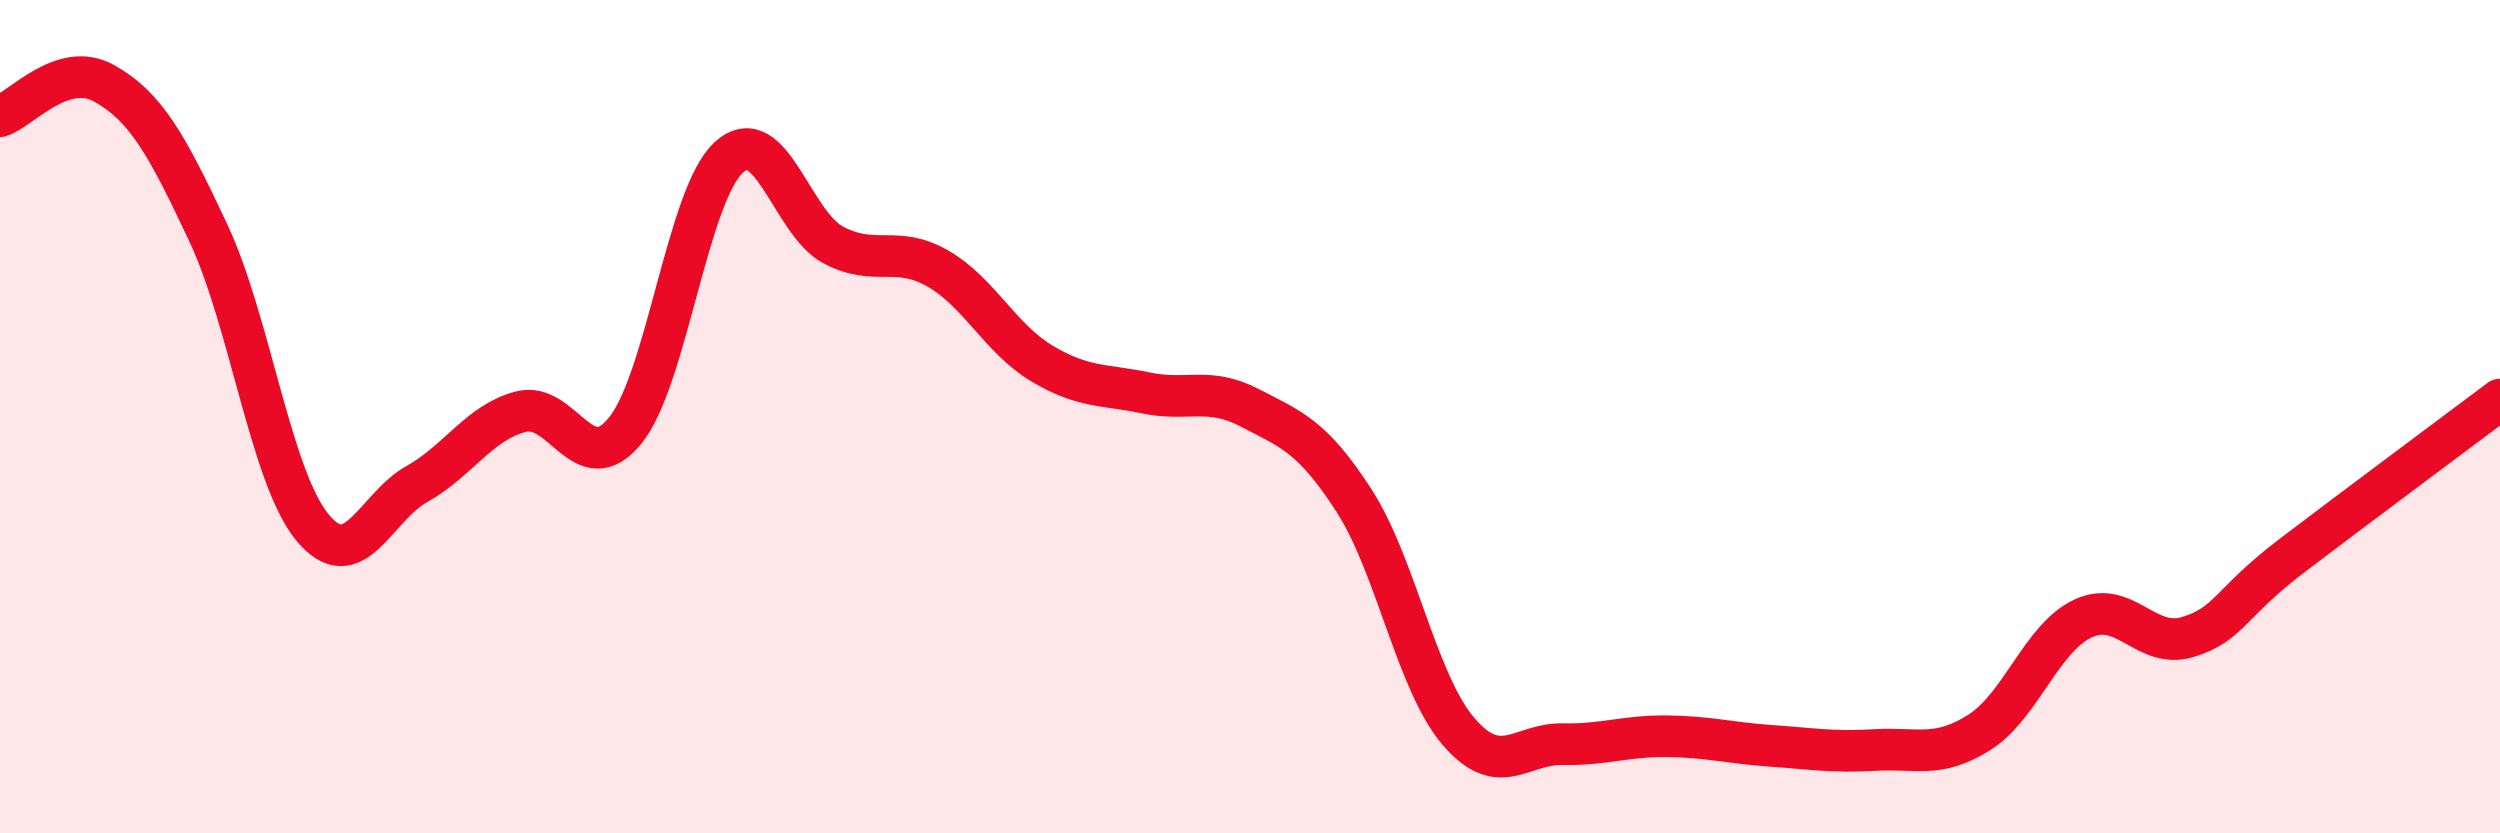
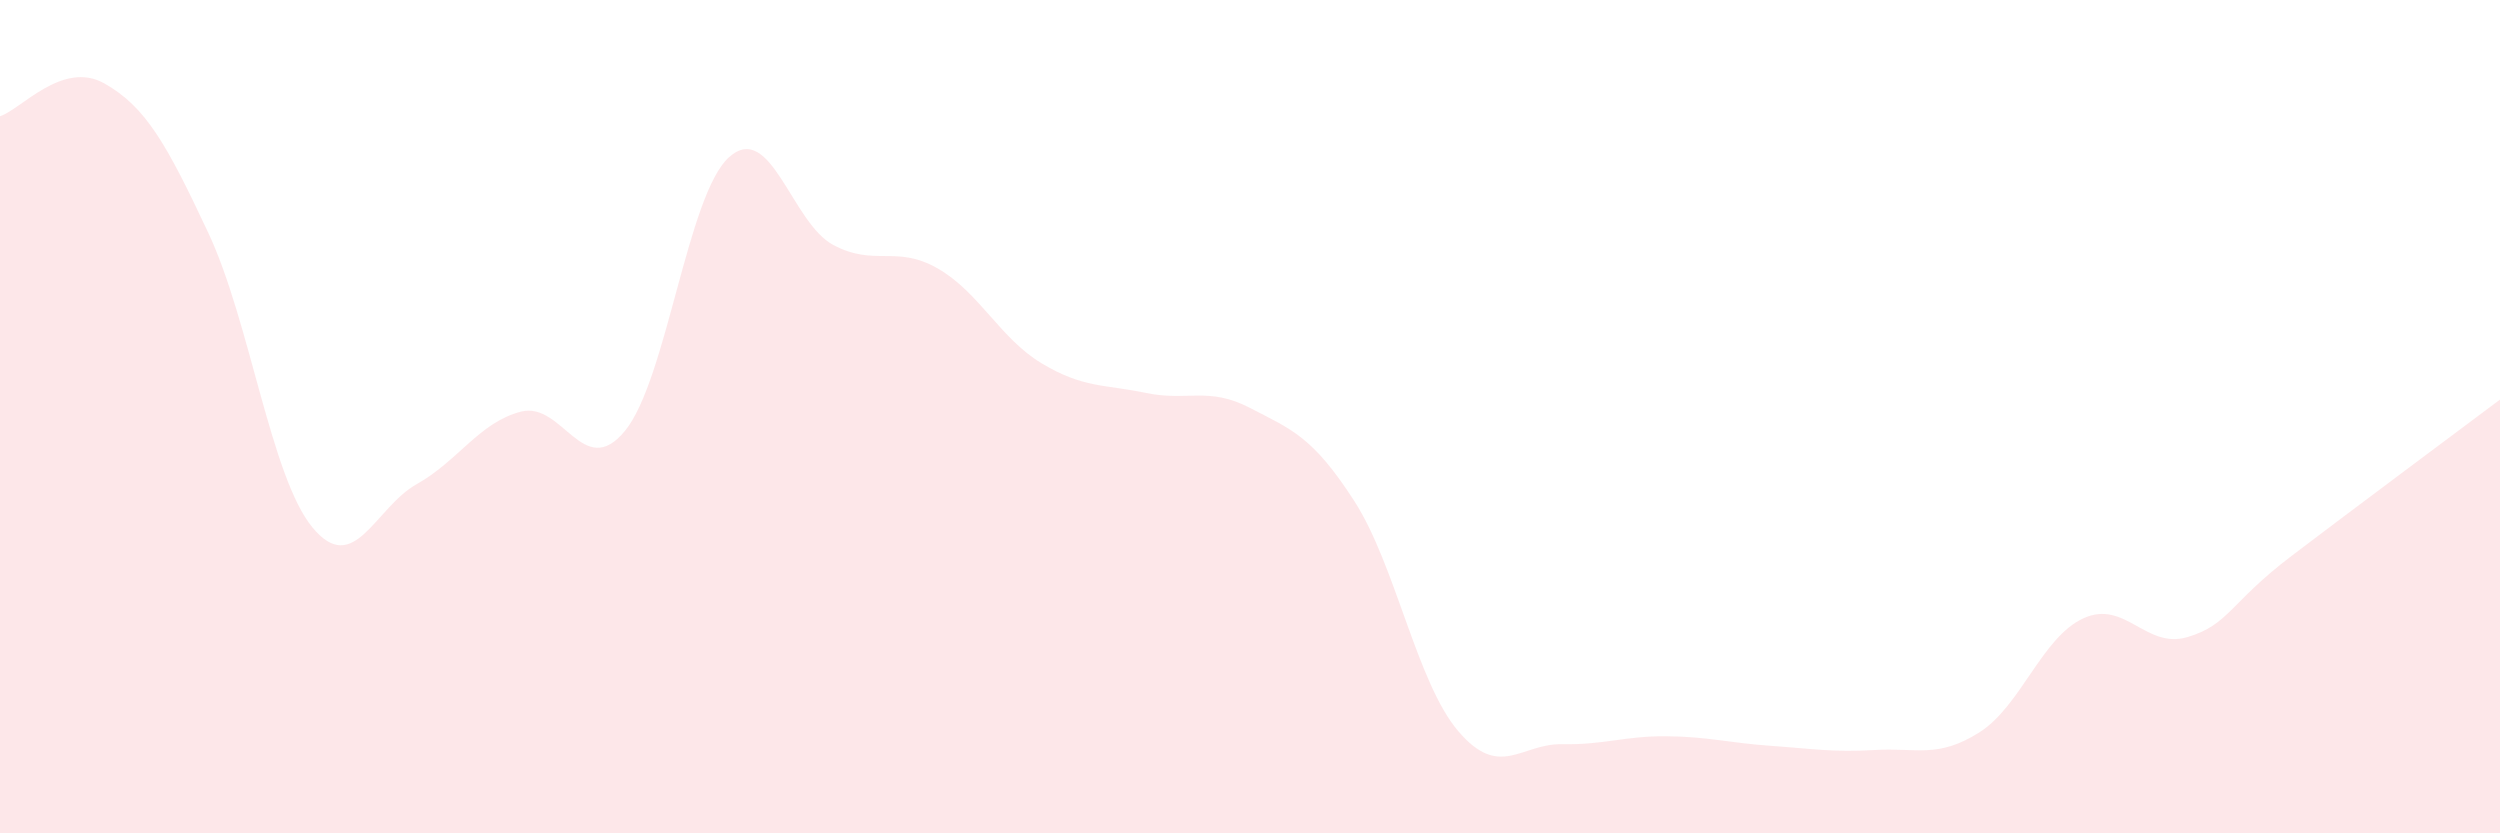
<svg xmlns="http://www.w3.org/2000/svg" width="60" height="20" viewBox="0 0 60 20">
  <path d="M 0,2.79 C 0.5,2.63 1.5,1.44 2.5,2 C 3.5,2.56 4,3.46 5,5.59 C 6,7.72 6.5,11.45 7.5,12.66 C 8.5,13.87 9,12.18 10,11.62 C 11,11.06 11.5,10.14 12.5,9.88 C 13.5,9.62 14,11.56 15,10.34 C 16,9.12 16.5,4.66 17.5,3.77 C 18.5,2.88 19,5.35 20,5.88 C 21,6.41 21.5,5.87 22.5,6.44 C 23.5,7.01 24,8.12 25,8.72 C 26,9.32 26.5,9.22 27.5,9.43 C 28.5,9.64 29,9.27 30,9.79 C 31,10.31 31.5,10.47 32.5,12.02 C 33.5,13.57 34,16.38 35,17.55 C 36,18.72 36.5,17.84 37.5,17.86 C 38.5,17.88 39,17.66 40,17.67 C 41,17.68 41.5,17.83 42.5,17.9 C 43.5,17.97 44,18.06 45,18 C 46,17.94 46.5,18.21 47.5,17.58 C 48.5,16.95 49,15.3 50,14.84 C 51,14.38 51.5,15.59 52.5,15.29 C 53.5,14.99 53.5,14.48 55,13.34 C 56.5,12.2 59,10.34 60,9.59L60 20L0 20Z" fill="#EB0A25" opacity="0.1" stroke-linecap="round" stroke-linejoin="round" />
-   <path d="M 0,2.79 C 0.5,2.63 1.5,1.44 2.5,2 C 3.5,2.56 4,3.46 5,5.59 C 6,7.72 6.5,11.45 7.5,12.66 C 8.5,13.87 9,12.18 10,11.62 C 11,11.06 11.5,10.14 12.5,9.88 C 13.5,9.62 14,11.56 15,10.34 C 16,9.12 16.5,4.66 17.5,3.77 C 18.5,2.88 19,5.35 20,5.88 C 21,6.41 21.5,5.87 22.5,6.44 C 23.5,7.01 24,8.12 25,8.72 C 26,9.32 26.5,9.22 27.5,9.43 C 28.5,9.64 29,9.27 30,9.79 C 31,10.31 31.5,10.47 32.5,12.02 C 33.5,13.57 34,16.38 35,17.55 C 36,18.72 36.5,17.84 37.5,17.86 C 38.5,17.88 39,17.66 40,17.67 C 41,17.68 41.5,17.83 42.5,17.9 C 43.5,17.97 44,18.06 45,18 C 46,17.94 46.5,18.21 47.5,17.58 C 48.5,16.95 49,15.3 50,14.84 C 51,14.38 51.5,15.59 52.5,15.29 C 53.5,14.99 53.5,14.48 55,13.34 C 56.5,12.2 59,10.34 60,9.59" stroke="#EB0A25" stroke-width="1" fill="none" stroke-linecap="round" stroke-linejoin="round" />
</svg>